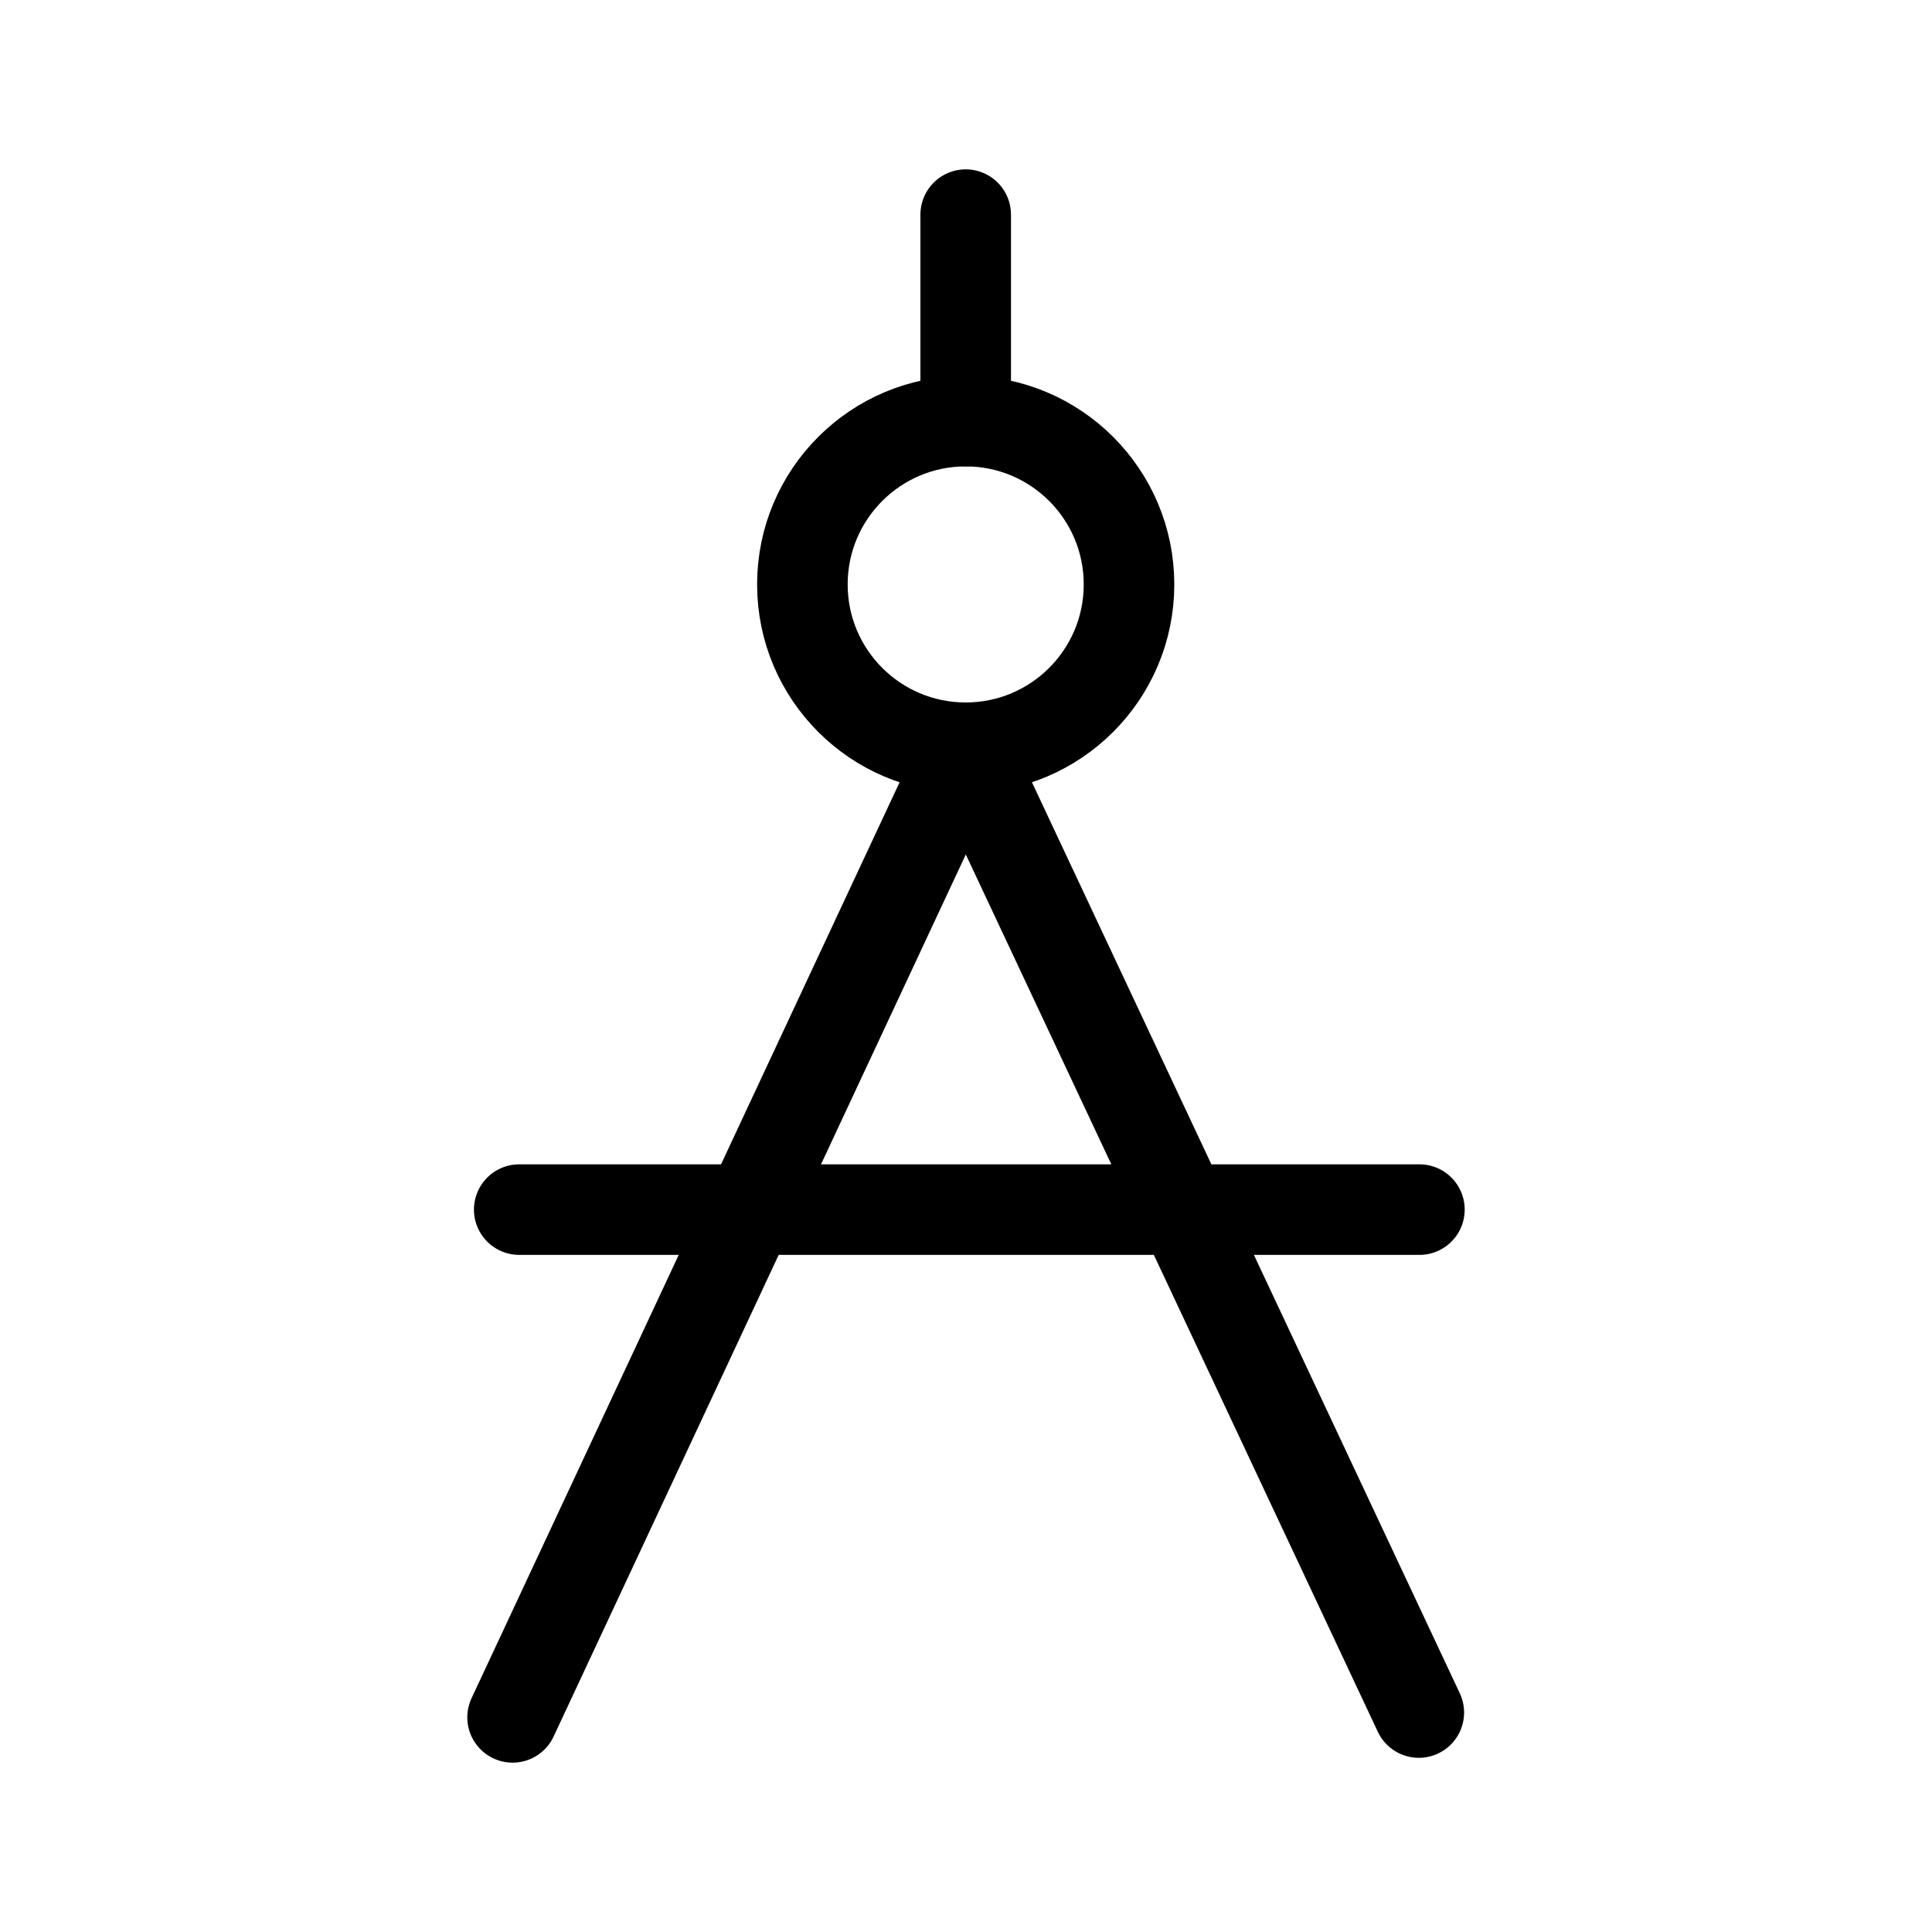
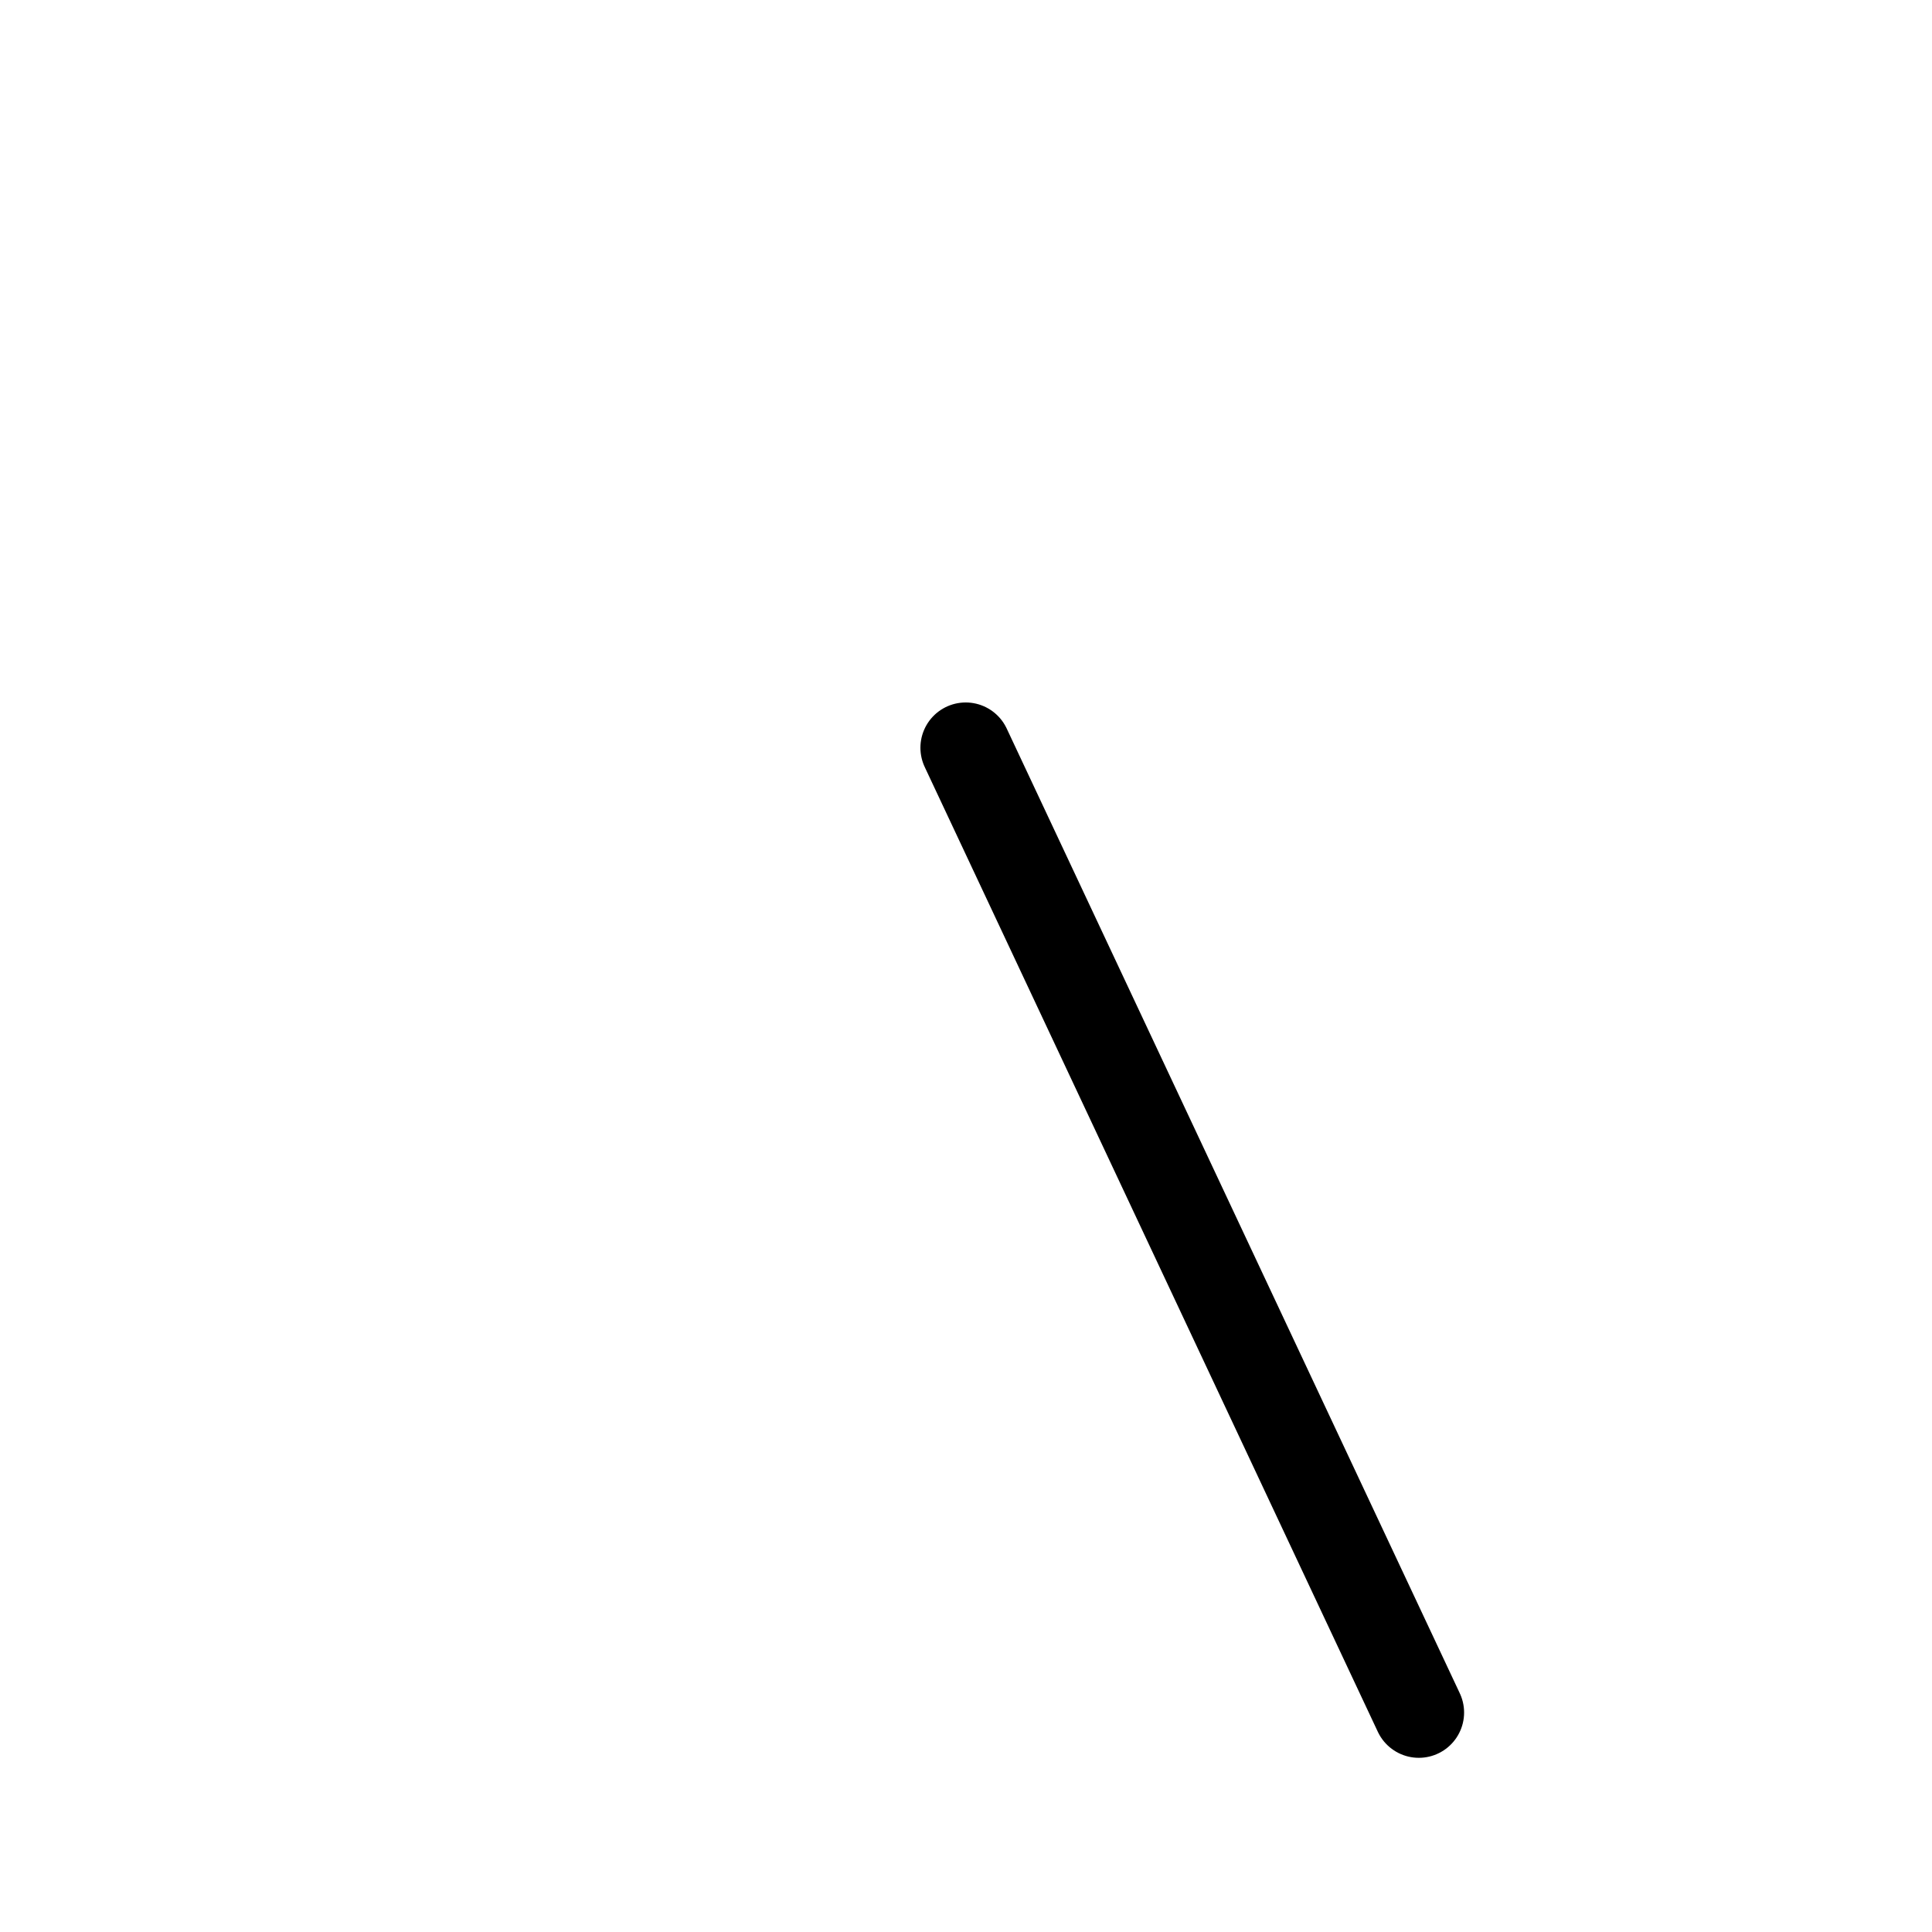
<svg xmlns="http://www.w3.org/2000/svg" viewBox="0 0 64 64" stroke-width="3" stroke="currentColor" fill="none">
-   <circle cx="31.99" cy="19.36" r="5.41" stroke-linecap="round" />
-   <line x1="31.99" y1="24.77" x2="16.98" y2="56.89" stroke-linecap="round" />
  <line x1="31.99" y1="24.77" x2="47" y2="56.73" stroke-linecap="round" />
-   <line x1="31.99" y1="7.11" x2="31.99" y2="13.95" stroke-linecap="round" />
-   <line x1="17.2" y1="40.07" x2="47.02" y2="40.07" stroke-linecap="round" />
</svg>